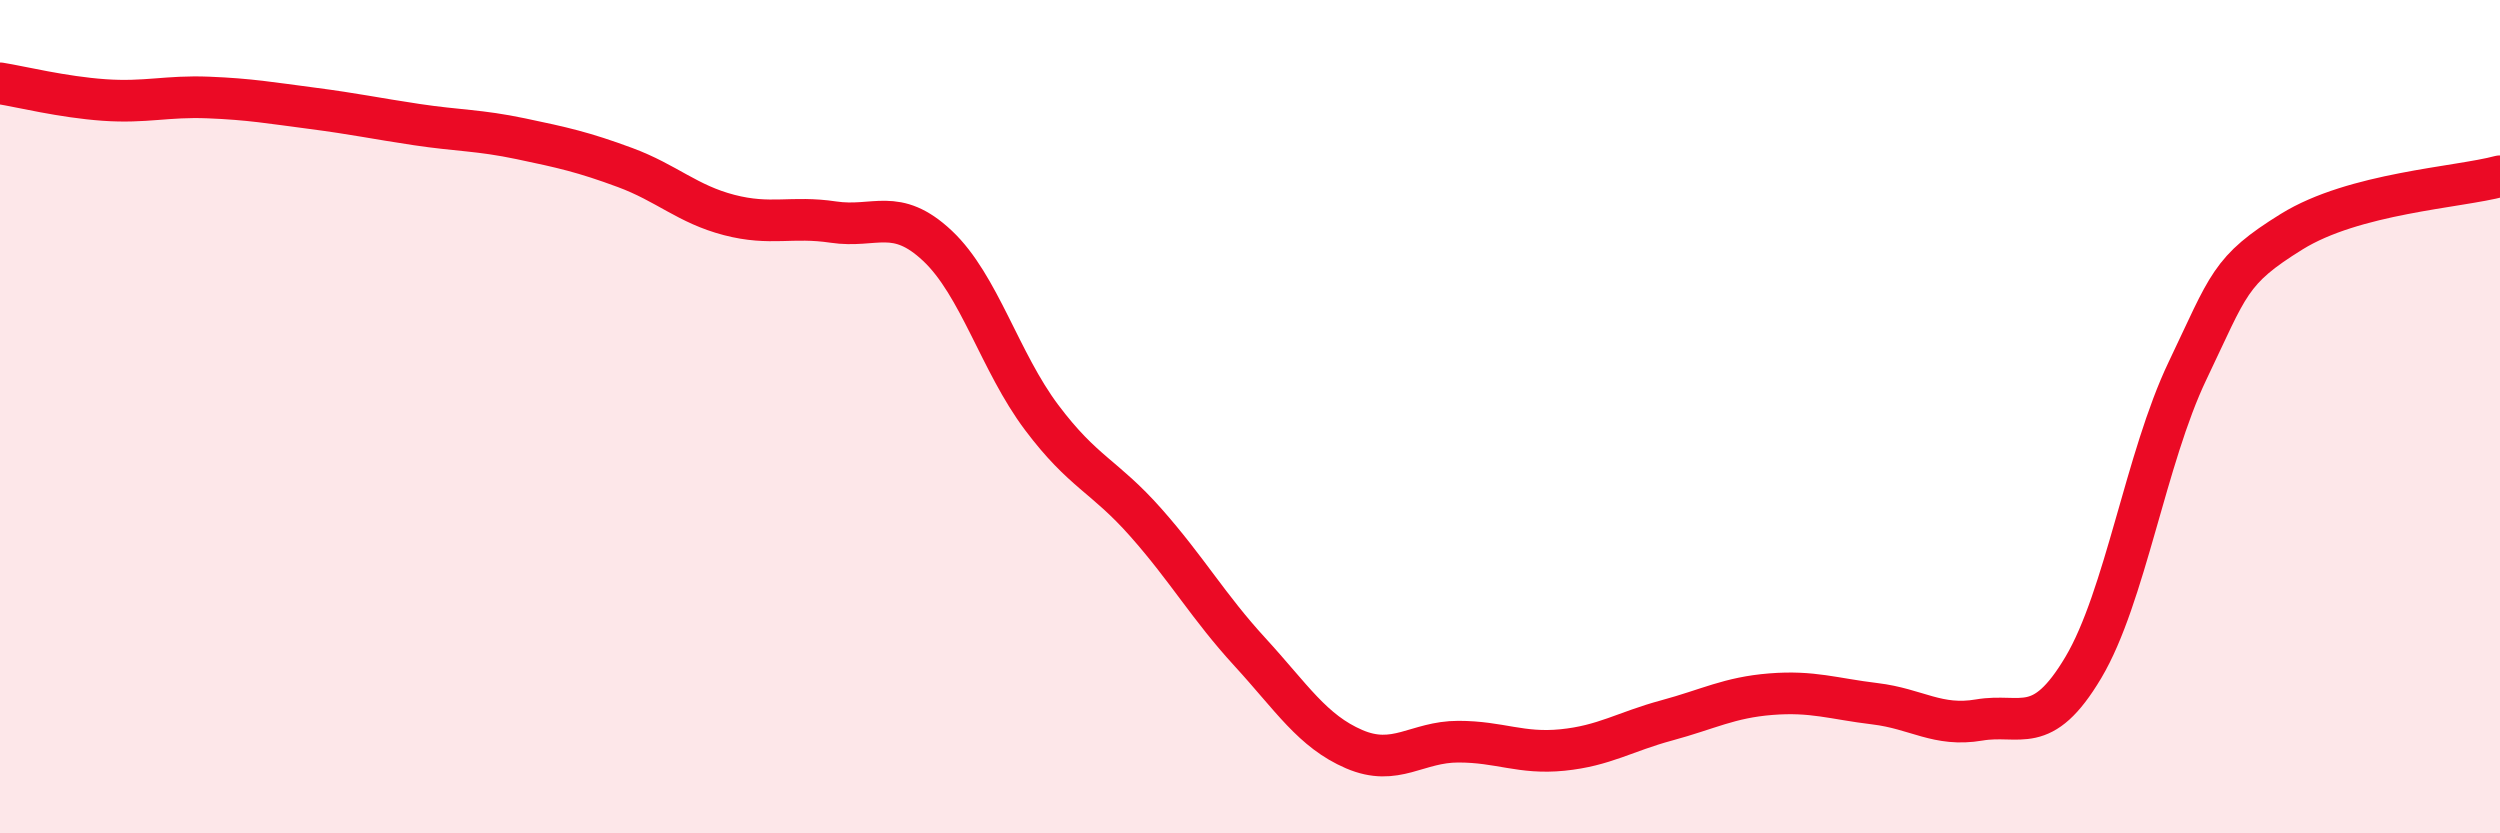
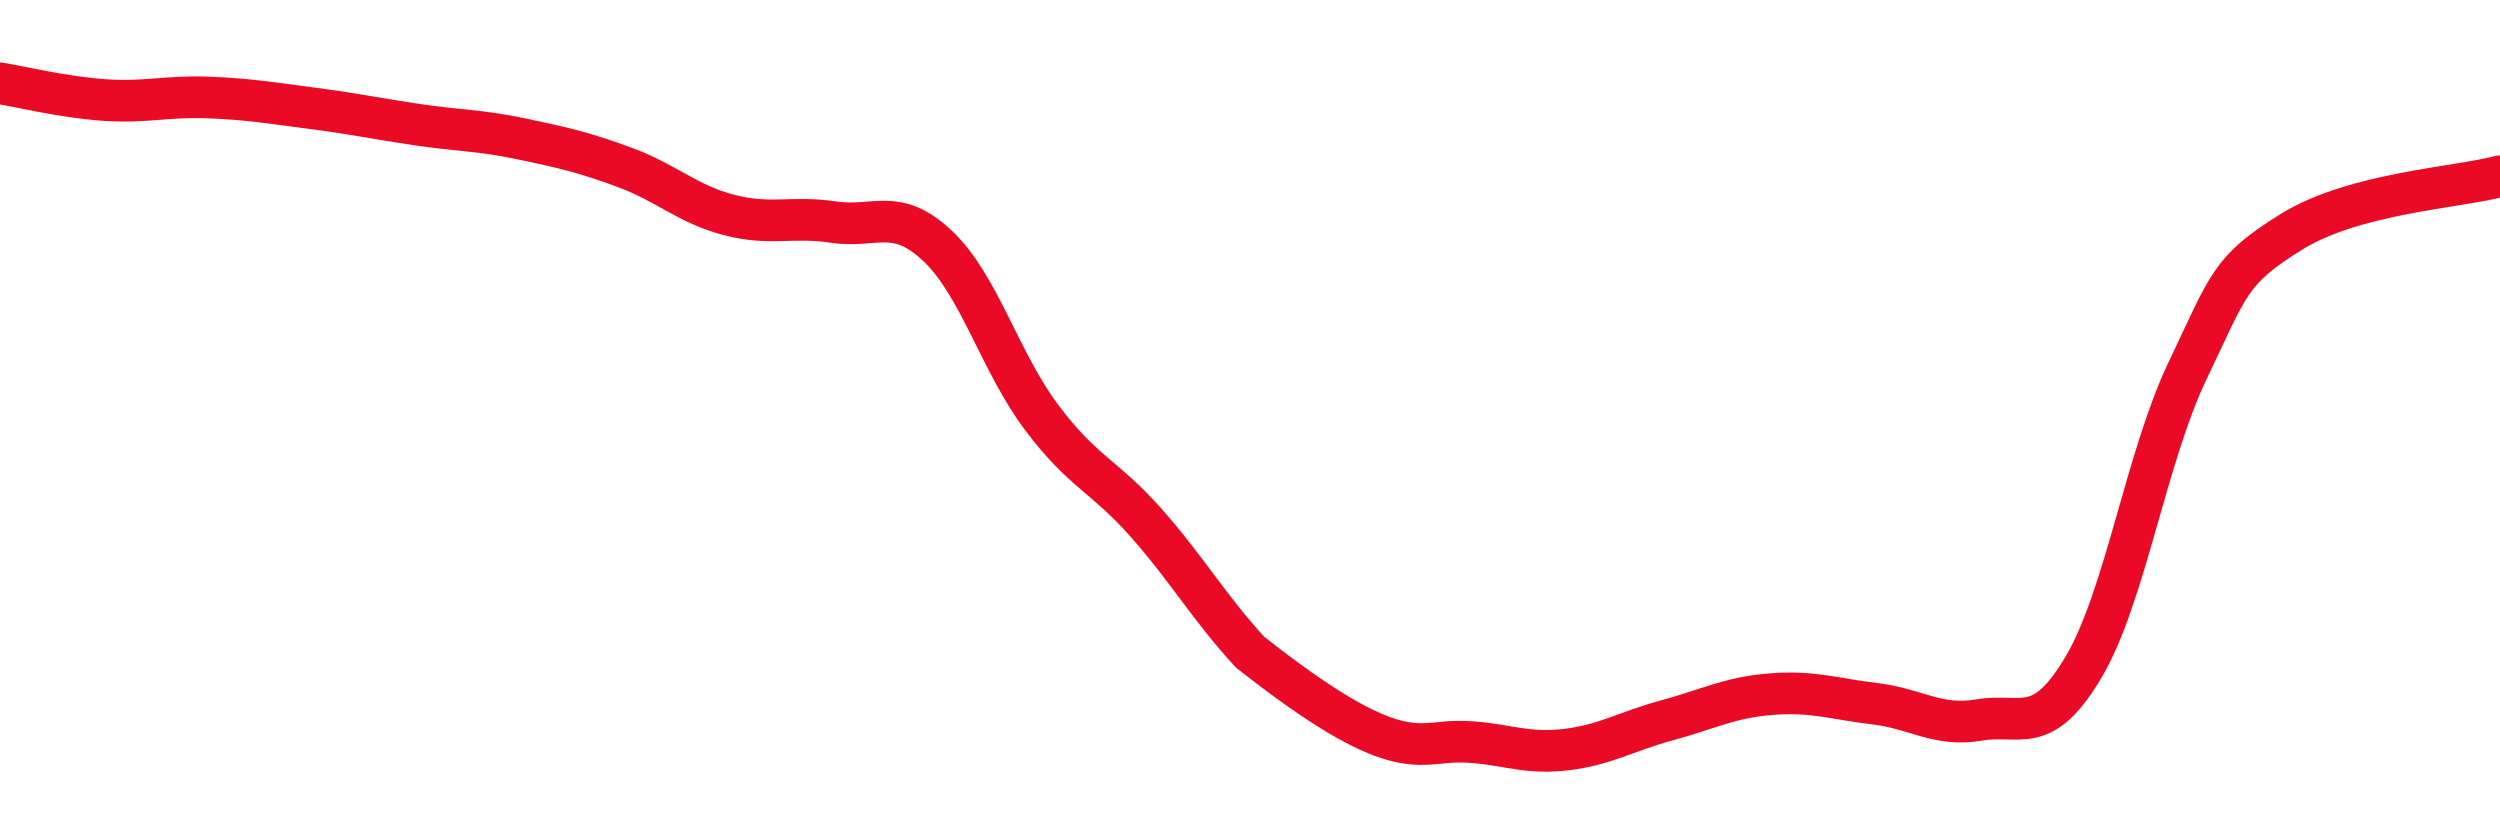
<svg xmlns="http://www.w3.org/2000/svg" width="60" height="20" viewBox="0 0 60 20">
-   <path d="M 0,2 C 0.5,2.08 1.5,2.33 2.5,2.4 C 3.5,2.47 4,2.3 5,2.34 C 6,2.38 6.5,2.47 7.5,2.6 C 8.5,2.73 9,2.84 10,2.99 C 11,3.14 11.5,3.12 12.5,3.33 C 13.5,3.54 14,3.65 15,4.02 C 16,4.39 16.5,4.9 17.5,5.16 C 18.5,5.42 19,5.18 20,5.33 C 21,5.48 21.5,4.96 22.5,5.9 C 23.5,6.84 24,8.69 25,10.02 C 26,11.35 26.5,11.41 27.5,12.54 C 28.5,13.67 29,14.56 30,15.65 C 31,16.74 31.5,17.55 32.5,17.98 C 33.5,18.41 34,17.8 35,17.8 C 36,17.8 36.5,18.1 37.5,18 C 38.5,17.9 39,17.56 40,17.29 C 41,17.02 41.5,16.74 42.5,16.66 C 43.5,16.58 44,16.77 45,16.89 C 46,17.01 46.5,17.45 47.5,17.28 C 48.5,17.11 49,17.7 50,16.02 C 51,14.34 51.5,10.99 52.5,8.9 C 53.5,6.81 53.5,6.49 55,5.56 C 56.5,4.63 59,4.5 60,4.23L60 20L0 20Z" fill="#EB0A25" opacity="0.1" stroke-linecap="round" stroke-linejoin="round" />
-   <path d="M 0,2 C 0.5,2.08 1.5,2.33 2.5,2.4 C 3.5,2.47 4,2.3 5,2.34 C 6,2.38 6.5,2.47 7.5,2.6 C 8.5,2.73 9,2.84 10,2.99 C 11,3.14 11.5,3.12 12.5,3.33 C 13.5,3.54 14,3.65 15,4.02 C 16,4.39 16.5,4.9 17.5,5.16 C 18.5,5.42 19,5.18 20,5.33 C 21,5.48 21.5,4.96 22.5,5.9 C 23.5,6.84 24,8.69 25,10.02 C 26,11.35 26.5,11.41 27.5,12.54 C 28.5,13.67 29,14.56 30,15.65 C 31,16.74 31.5,17.55 32.5,17.98 C 33.5,18.41 34,17.8 35,17.8 C 36,17.8 36.5,18.1 37.5,18 C 38.5,17.9 39,17.56 40,17.29 C 41,17.02 41.5,16.74 42.5,16.66 C 43.5,16.58 44,16.77 45,16.89 C 46,17.01 46.5,17.45 47.5,17.28 C 48.5,17.11 49,17.7 50,16.02 C 51,14.34 51.5,10.99 52.5,8.9 C 53.5,6.81 53.5,6.49 55,5.56 C 56.5,4.63 59,4.5 60,4.23" stroke="#EB0A25" stroke-width="1" fill="none" stroke-linecap="round" stroke-linejoin="round" />
+   <path d="M 0,2 C 0.5,2.08 1.5,2.33 2.5,2.4 C 3.5,2.47 4,2.3 5,2.34 C 6,2.38 6.5,2.47 7.5,2.6 C 8.5,2.73 9,2.84 10,2.99 C 11,3.14 11.5,3.12 12.5,3.33 C 13.5,3.54 14,3.65 15,4.02 C 16,4.39 16.5,4.9 17.5,5.16 C 18.5,5.42 19,5.18 20,5.33 C 21,5.48 21.5,4.96 22.5,5.9 C 23.5,6.84 24,8.69 25,10.02 C 26,11.35 26.5,11.41 27.5,12.54 C 28.5,13.67 29,14.56 30,15.65 C 33.5,18.41 34,17.8 35,17.8 C 36,17.8 36.5,18.1 37.5,18 C 38.5,17.9 39,17.56 40,17.29 C 41,17.02 41.5,16.74 42.5,16.66 C 43.5,16.58 44,16.77 45,16.89 C 46,17.01 46.5,17.45 47.5,17.28 C 48.5,17.11 49,17.7 50,16.02 C 51,14.34 51.5,10.99 52.5,8.9 C 53.5,6.81 53.5,6.49 55,5.56 C 56.5,4.63 59,4.5 60,4.23" stroke="#EB0A25" stroke-width="1" fill="none" stroke-linecap="round" stroke-linejoin="round" />
</svg>